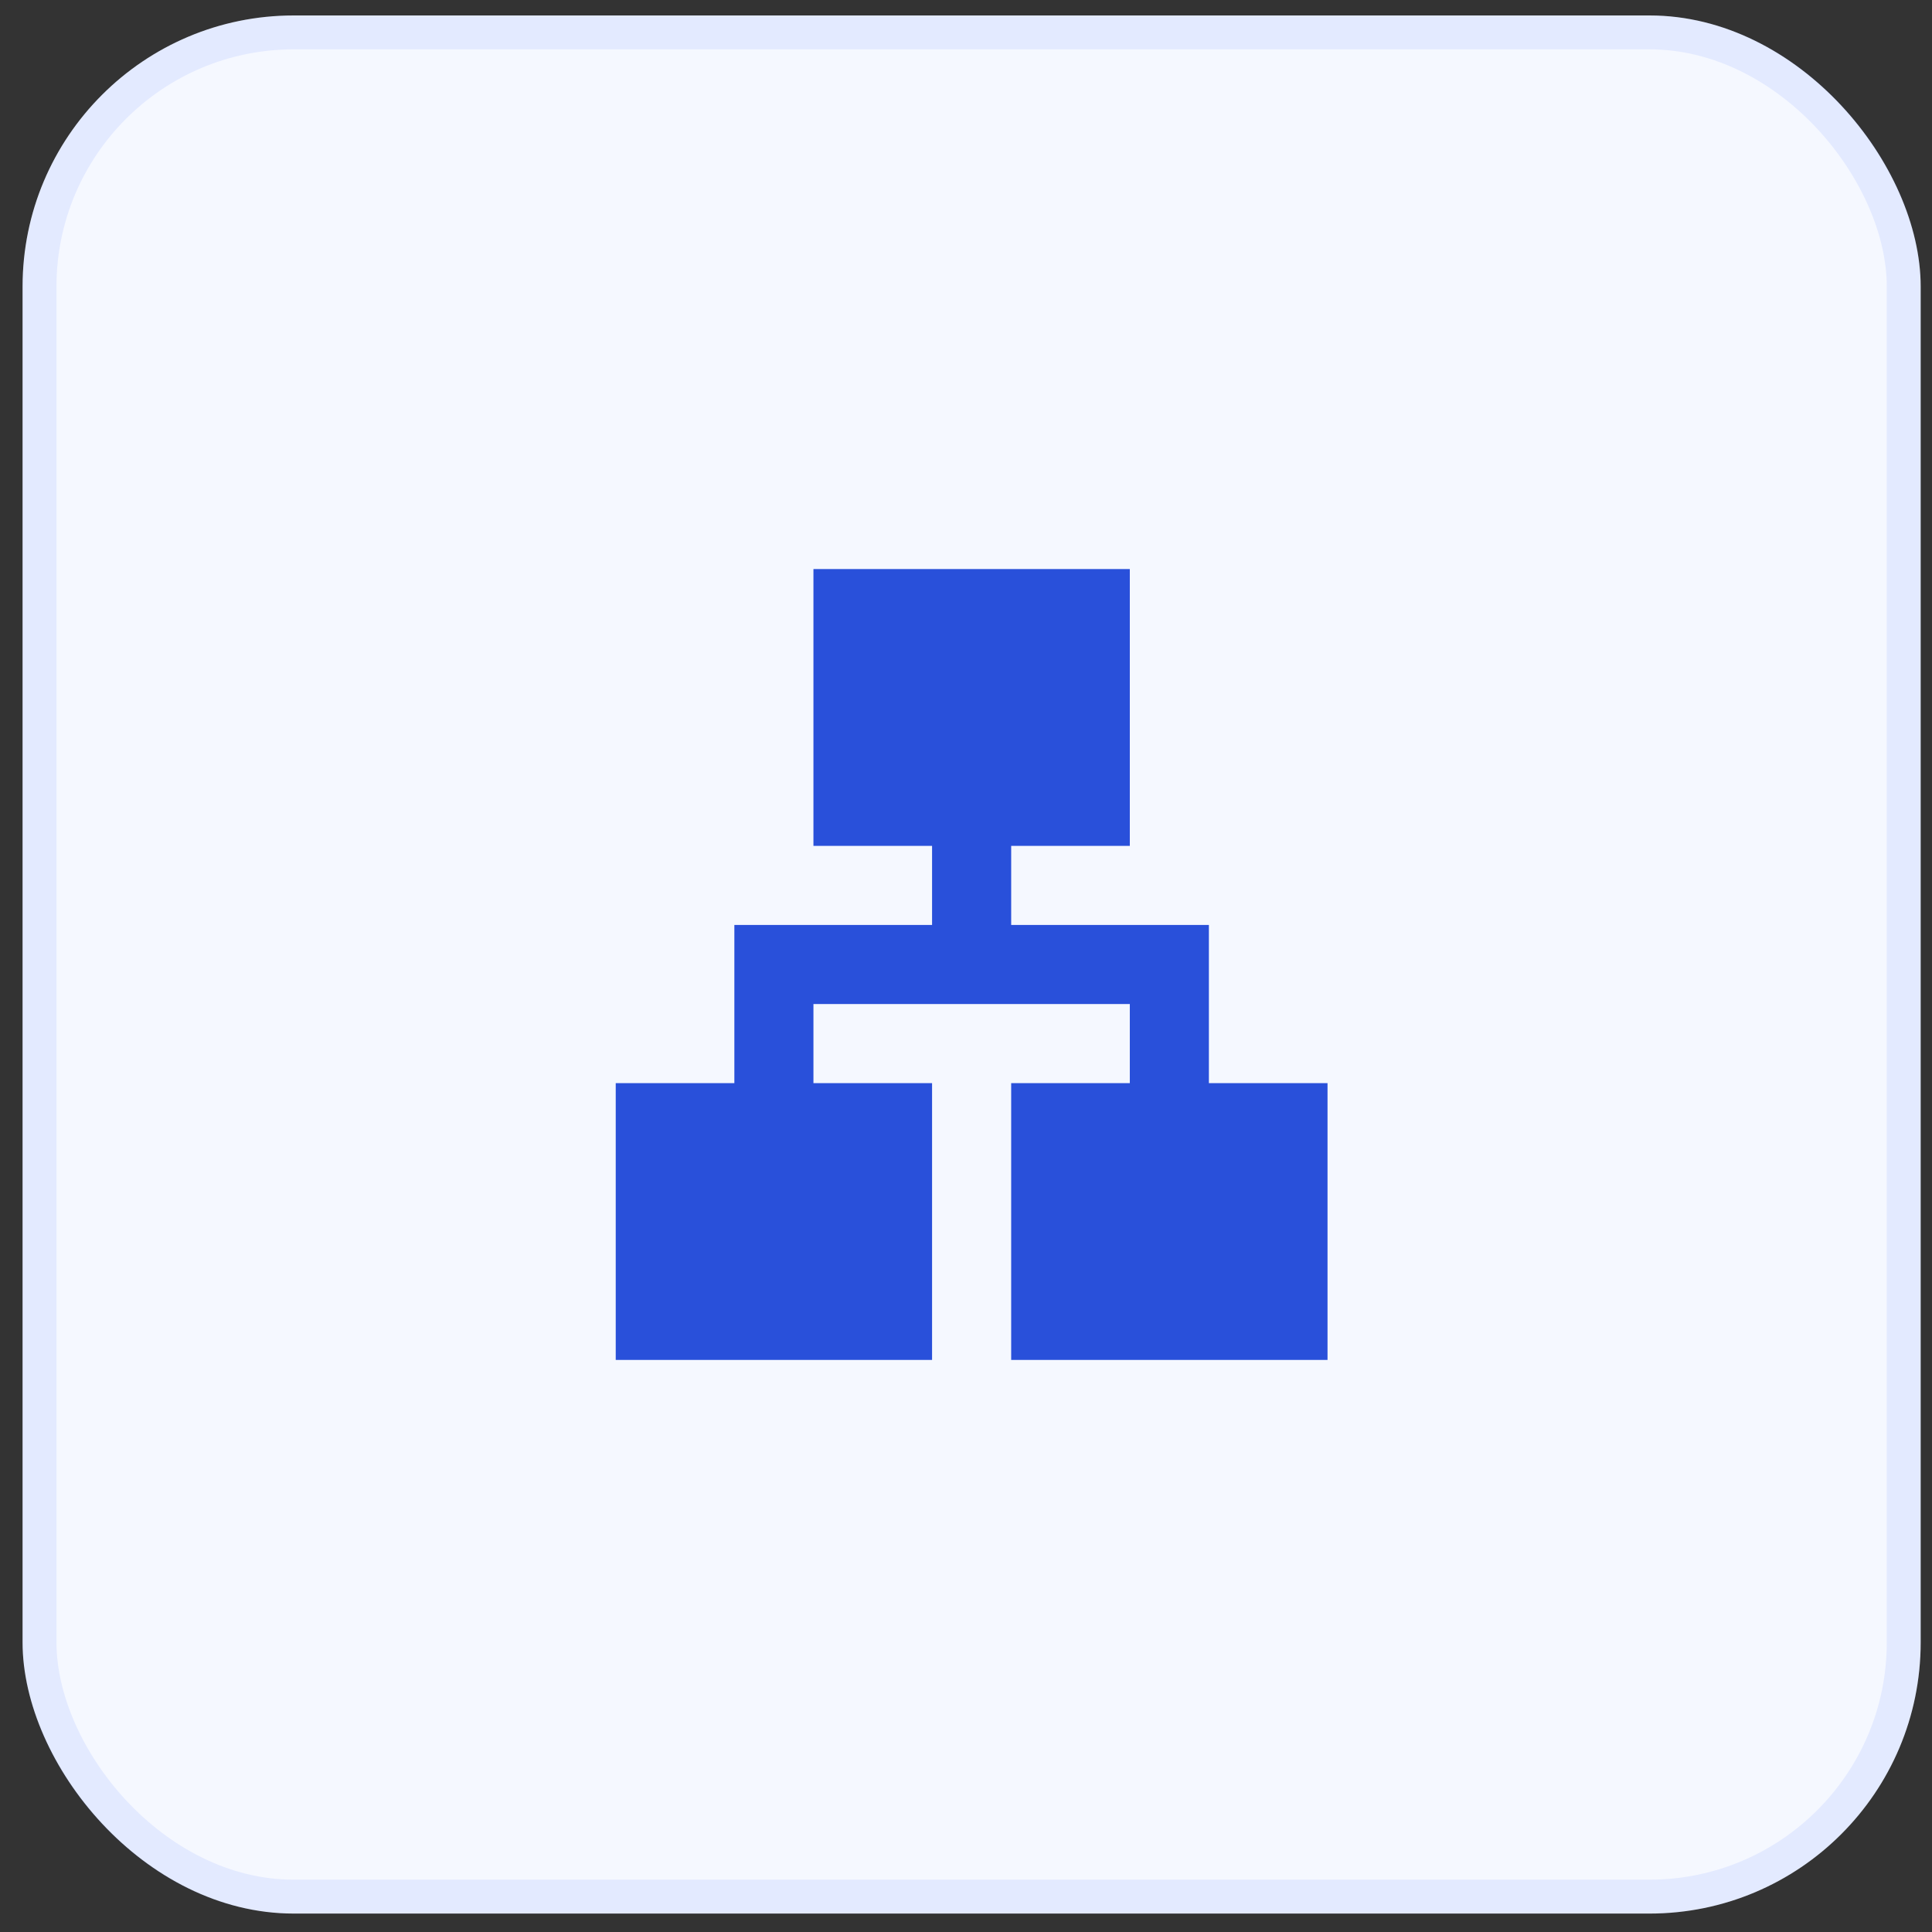
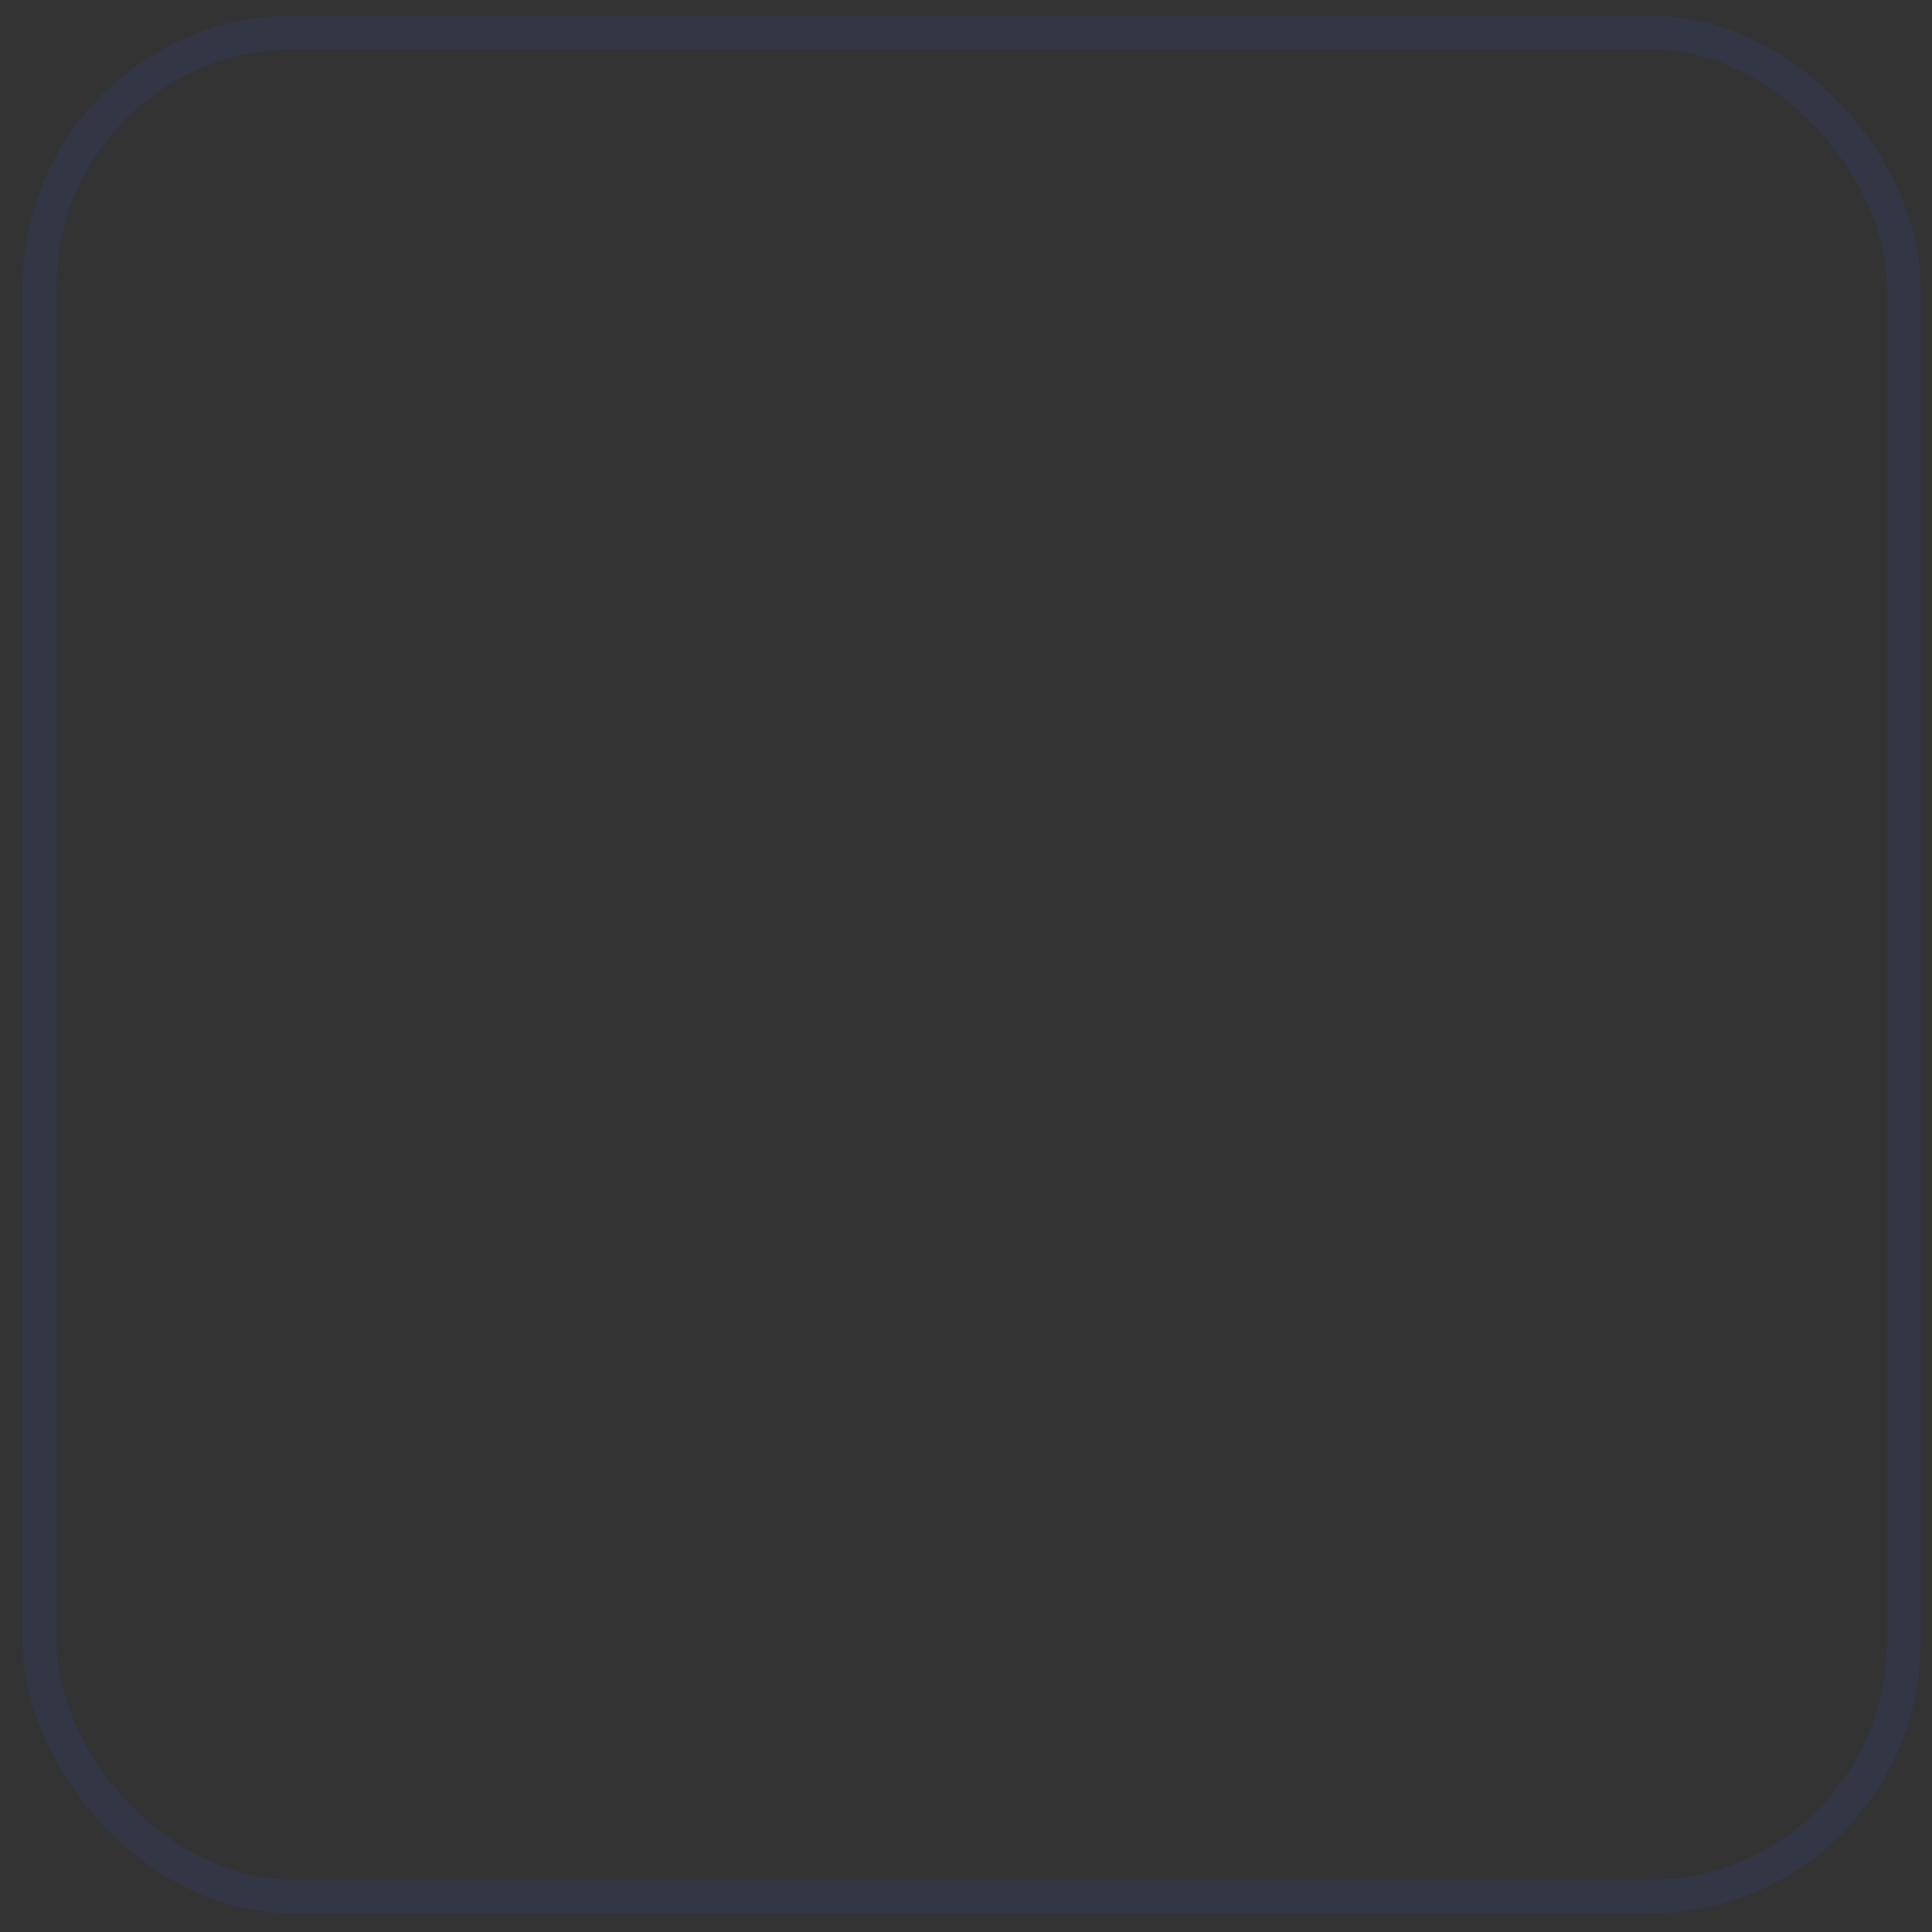
<svg xmlns="http://www.w3.org/2000/svg" width="57" height="57" viewBox="0 0 57 57" fill="none">
  <rect x="0" y="0" width="57" height="57" fill="#333333" stroke="none" />
-   <rect x="0.666" y="0.456" width="56" height="56" rx="8" fill="#F5F8FF" />
  <rect x="1.166" y="0.956" width="55" height="55" rx="7.5" stroke="#305EFF" stroke-opacity="0.09" />
-   <path d="M29.833 40.122H39.166V31.956H35.666V27.289H29.833V24.956H33.333V16.789H23.999V24.956H27.499V27.289H21.666V31.956H18.166V40.122H27.499V31.956H23.999V29.622H33.333V31.956H29.833V40.122Z" fill="#2950DA" />
</svg>